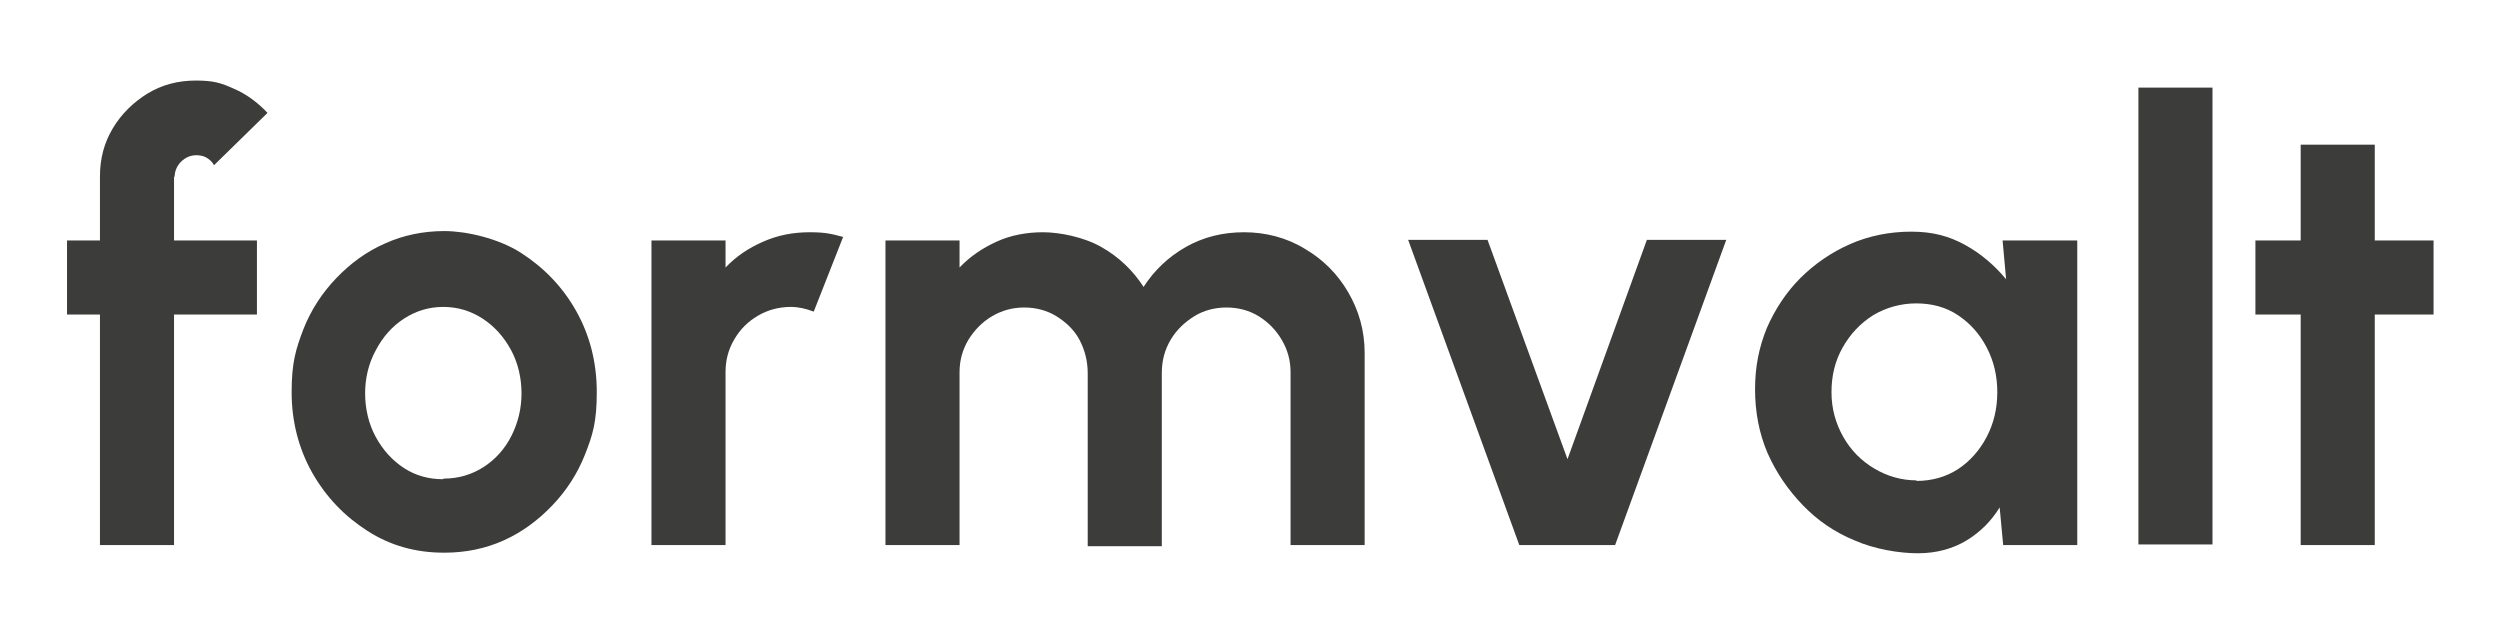
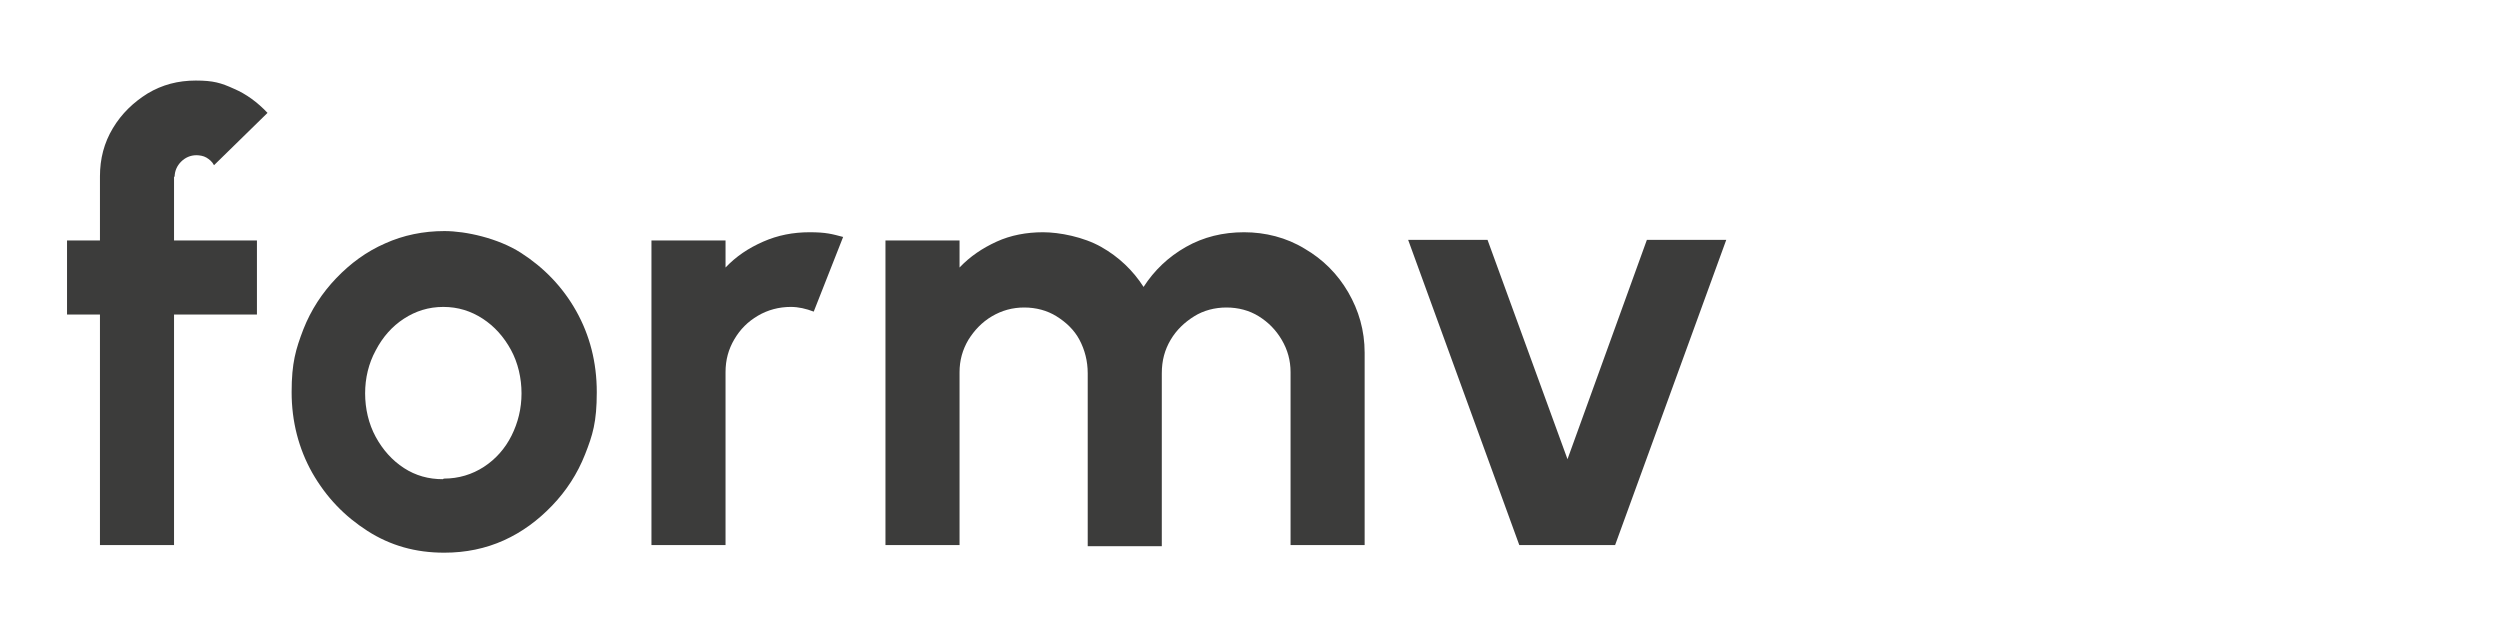
<svg xmlns="http://www.w3.org/2000/svg" id="Ebene_1" version="1.1" viewBox="0 0 425.2 107.7">
  <defs>
    <style>
      .st0 {
        fill: #3c3c3b;
      }
    </style>
  </defs>
  <path class="st0" d="M29.6,30v10.9h14.1v12.6h-14.1v39.2h-12.6v-39.2h-5.6v-12.6h5.6v-10.9c0-3,.7-5.7,2.2-8.2,1.5-2.5,3.5-4.4,5.9-5.9,2.5-1.5,5.2-2.2,8.2-2.2s4.3.4,6.5,1.4c2.1.9,4,2.3,5.7,4.1l-9.1,8.9c-.3-.6-.8-1-1.3-1.3s-1.2-.4-1.7-.4c-1,0-1.9.4-2.6,1.1-.7.7-1.1,1.6-1.1,2.6h0Z" />
  <path class="st0" d="M75.5,94c-4.8,0-9.1-1.2-13-3.7s-7-5.7-9.4-9.9c-2.3-4.1-3.5-8.7-3.5-13.7s.7-7.3,2-10.7c1.3-3.3,3.2-6.2,5.6-8.7,2.4-2.5,5.1-4.5,8.3-5.9,3.1-1.4,6.5-2.1,10.1-2.1s9.1,1.2,13,3.7,7.1,5.8,9.4,9.9c2.3,4.1,3.5,8.7,3.5,13.8s-.7,7.3-2,10.6-3.2,6.2-5.6,8.7-5.1,4.5-8.2,5.9c-3.1,1.4-6.5,2.1-10.1,2.1h0ZM75.5,81.4c2.5,0,4.8-.7,6.8-2,2-1.3,3.6-3.1,4.7-5.3s1.7-4.6,1.7-7.2-.6-5.2-1.8-7.4c-1.2-2.2-2.8-4-4.8-5.3-2-1.3-4.2-2-6.7-2s-4.7.7-6.7,2c-2,1.3-3.6,3.1-4.8,5.4-1.2,2.2-1.8,4.7-1.8,7.3s.6,5.2,1.8,7.4c1.2,2.2,2.8,4,4.8,5.3,2,1.3,4.2,1.9,6.6,1.9h0Z" />
  <path class="st0" d="M110.8,92.7v-51.8c0,0,12.6,0,12.6,0v4.6c1.8-1.9,3.9-3.3,6.4-4.4s5.1-1.6,7.9-1.6,3.8.3,5.7.8l-5,12.7c-1.3-.5-2.6-.8-3.9-.8-2,0-3.9.5-5.6,1.5-1.7,1-3,2.3-4,4-1,1.7-1.5,3.5-1.5,5.6v29.4h-12.6,0Z" />
  <path class="st0" d="M150.6,92.7v-51.8h12.6v4.6c1.8-1.9,3.9-3.3,6.3-4.4,2.4-1.1,5.1-1.6,7.9-1.6s6.9.8,9.9,2.5c3,1.7,5.4,4,7.2,6.8,1.8-2.8,4.2-5.1,7.2-6.8,3-1.7,6.3-2.5,9.9-2.5s7.2.9,10.3,2.8c3.1,1.8,5.6,4.3,7.4,7.4s2.8,6.5,2.8,10.3v32.7h-12.6v-29.4c0-2-.5-3.8-1.5-5.5-1-1.7-2.3-3-3.9-4s-3.5-1.5-5.5-1.5-3.9.5-5.5,1.5c-1.6,1-3,2.3-4,4s-1.5,3.5-1.5,5.7v29.4h-12.6v-29.4c0-2.1-.5-4-1.4-5.7s-2.3-3-3.9-4-3.5-1.5-5.5-1.5-3.8.5-5.5,1.5-3,2.4-4,4c-1,1.7-1.5,3.5-1.5,5.5v29.4h-12.6,0Z" />
  <path class="st0" d="M274.7,92.7h-16.3l-18.9-51.9h13.5l13.6,37.3,13.5-37.3h13.5l-18.9,51.9h0Z" />
-   <path class="st0" d="M340.7,40.9h12.6v51.8h-12.6l-.6-6.4c-1.4,2.3-3.3,4.2-5.6,5.6s-5.1,2.2-8.3,2.2-7.4-.7-10.8-2.2c-3.4-1.4-6.3-3.4-8.8-6-2.5-2.6-4.5-5.5-6-8.9-1.4-3.3-2.1-6.9-2.1-10.8s.7-7.2,2-10.4c1.4-3.2,3.3-6.1,5.7-8.5s5.3-4.4,8.5-5.8c3.2-1.4,6.7-2.1,10.4-2.1s6.5.8,9.2,2.3,5,3.5,6.9,5.8l-.6-6.6h0ZM325.9,81.8c2.7,0,5.1-.7,7.1-2s3.7-3.2,4.9-5.5c1.2-2.3,1.8-4.8,1.8-7.6s-.6-5.3-1.8-7.6-2.8-4.1-4.9-5.5-4.5-2-7.1-2-5.1.7-7.3,2c-2.2,1.4-3.9,3.2-5.2,5.5s-1.9,4.8-1.9,7.6.7,5.3,2,7.6,3.1,4.1,5.3,5.4c2.2,1.3,4.6,2,7.2,2h0Z" />
-   <path class="st0" d="M363.7,92.7V14.9h12.6v77.7h-12.6Z" />
-   <path class="st0" d="M413.9,53.5h-10v39.2h-12.6v-39.2h-7.7v-12.6h7.7v-16.3h12.6v16.3h10s0,12.6,0,12.6Z" />
</svg>